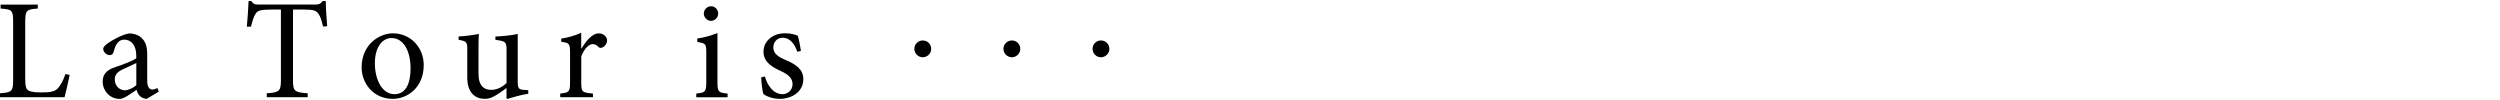
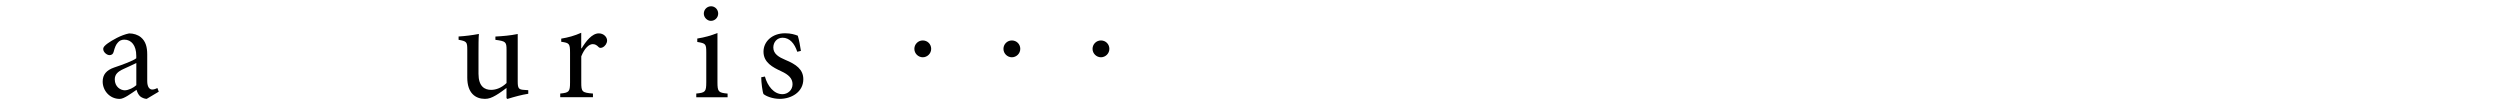
<svg xmlns="http://www.w3.org/2000/svg" id="_レイヤー_2" width="550" height="22" viewBox="0 0 550 22">
  <defs>
    <style>.cls-1{fill:none;}.cls-1,.cls-2{stroke-width:0px;}</style>
  </defs>
  <g id="_レイヤー_1-2">
-     <path class="cls-2" d="M15.33,16.47c-.19.97-.85,3.95-1.13,4.92H0v-.87c2.63-.19,2.89-.41,2.89-3.07V4.89c0-2.67-.22-2.82-2.76-3.01v-.86h8.18v.86c-2.48.19-2.76.35-2.76,3.01v12.39c0,1.69.16,2.32.72,2.64.63.34,1.69.41,3.01.41,1.73,0,2.79-.16,3.51-.97.53-.63,1.13-1.63,1.6-3.07l.94.19Z" />
    <path class="cls-2" d="M32.26,21.75c-.47,0-1.12-.28-1.47-.59-.41-.44-.59-.87-.75-1.4-1.25.84-2.76,2-3.7,2-2.22,0-3.75-1.84-3.75-3.81,0-1.53.81-2.5,2.53-3.1,1.88-.63,4.17-1.47,4.86-2.03v-.56c0-2.25-1.07-3.54-2.63-3.54-.63,0-1.1.25-1.41.63-.41.41-.69,1.09-.94,2.06-.12.5-.47.72-.91.72-.56,0-1.38-.63-1.38-1.35,0-.47.41-.81,1-1.25.88-.63,2.91-1.84,4.7-2.18.94,0,1.88.28,2.57.84,1.09.9,1.41,2.19,1.41,3.81v5.82c0,1.41.56,1.88,1.1,1.88.38,0,.82-.16,1.13-.34l.31.81-2.67,1.59ZM29.98,13.87c-.66.34-2.16,1-2.82,1.31-1.22.56-1.91,1.16-1.91,2.28,0,1.63,1.25,2.41,2.23,2.41.82-.03,1.91-.56,2.51-1.13v-4.88Z" />
-     <path class="cls-2" d="M71.08,5.86c-.35-1.51-.63-2.29-1-2.79-.5-.75-1.04-.97-3.39-.97h-2.23v15.44c0,2.48.25,2.79,3.23,2.98v.86h-9v-.86c2.86-.19,3.11-.5,3.11-2.98V2.1h-1.95c-2.61,0-3.23.25-3.64.97-.38.53-.63,1.41-1,2.79h-.9c.16-1.88.31-3.92.38-5.64h.61c.44.72.85.78,1.73.78h12.38c.85,0,1.1-.19,1.6-.78h.66c0,1.44.16,3.72.31,5.54l-.91.09Z" />
-     <path class="cls-2" d="M93.22,14.31c0,5.03-3.69,7.44-6.8,7.44-4.3,0-6.86-3.44-6.86-6.91,0-5.16,4.01-7.51,6.86-7.51,3.89,0,6.8,3.1,6.8,6.97ZM82.47,13.84c0,3.94,1.73,6.88,4.3,6.88,1.95,0,3.55-1.44,3.55-5.72,0-3.66-1.47-6.63-4.2-6.63-1.95,0-3.64,1.94-3.64,5.47Z" />
    <path class="cls-2" d="M116.21,20.63c-1.44.22-3.04.66-4.59,1.14l-.19-.19v-2.23c-.72.53-1.45,1.1-2.33,1.61-.91.53-1.57.79-2.42.79-2.1,0-3.88-1.29-3.88-4.67v-6.14c0-1.72-.13-1.85-1.91-2.19v-.72c1.47-.09,2.97-.28,4.47-.56-.09.97-.09,2.44-.09,4.57v4.19c0,2.79,1.35,3.54,2.77,3.54,1.13,0,2.33-.47,3.4-1.5v-7.29c0-1.78-.19-1.91-2.45-2.22v-.72c1.64-.09,3.26-.22,4.91-.56v10.45c0,1.56.25,1.78,1.44,1.85l.88.06v.79Z" />
    <path class="cls-2" d="M127.95,10.65c.94-1.56,2.29-3.31,3.79-3.31,1.07,0,1.82.81,1.82,1.56,0,.63-.41,1.25-1,1.53-.38.16-.66.13-.85-.06-.44-.47-.82-.66-1.32-.66-.82,0-1.82.94-2.51,2.69v5.73c0,2.07.16,2.26,2.57,2.45v.81h-7.2v-.81c1.94-.19,2.16-.38,2.16-2.45v-6.49c0-2.07-.16-2.19-1.94-2.45v-.69c1.54-.25,2.91-.63,4.4-1.29v3.43h.06Z" />
    <path class="cls-2" d="M153.18,21.39v-.81c1.98-.19,2.2-.38,2.2-2.51v-6.46c0-1.94-.09-2.07-1.98-2.38v-.75c1.6-.25,3.07-.66,4.44-1.22v10.82c0,2.13.22,2.32,2.23,2.51v.81h-6.88ZM154.84,3c0-.94.75-1.62,1.6-1.62s1.56.69,1.56,1.62c0,.84-.69,1.59-1.6,1.59-.81,0-1.56-.75-1.56-1.59Z" />
    <path class="cls-2" d="M175.4,11.4c-.59-1.84-1.69-3.1-3.23-3.1-1.19,0-2.04.94-2.04,2.16,0,1.41,1.25,2.13,2.66,2.72,2.35.97,3.94,2.09,3.94,4.25,0,2.85-2.66,4.32-5.17,4.32-1.6,0-3.03-.59-3.59-1.06-.22-.44-.5-2.56-.5-3.69l.81-.16c.56,2.06,1.97,3.88,3.85,3.88,1.16,0,2.23-.88,2.23-2.19s-.91-2.13-2.48-2.85c-1.88-.88-3.91-1.91-3.91-4.32,0-2.19,1.87-4.04,4.75-4.04,1.29,0,2.13.28,2.79.53.25.72.59,2.57.69,3.35l-.81.19Z" />
    <path class="cls-2" d="M201.16,10.75c0-1.01.81-1.85,1.85-1.85s1.85.81,1.85,1.85-.87,1.85-1.85,1.85-1.85-.81-1.85-1.85Z" />
    <path class="cls-2" d="M220.76,10.75c0-1.01.81-1.85,1.85-1.85s1.85.81,1.85,1.85-.87,1.85-1.85,1.85-1.85-.81-1.85-1.85Z" />
    <path class="cls-2" d="M240.36,10.75c0-1.01.81-1.85,1.85-1.85s1.85.81,1.85,1.85-.87,1.85-1.85,1.85-1.85-.81-1.85-1.85Z" />
    <rect class="cls-1" width="550" height="22" />
  </g>
</svg>